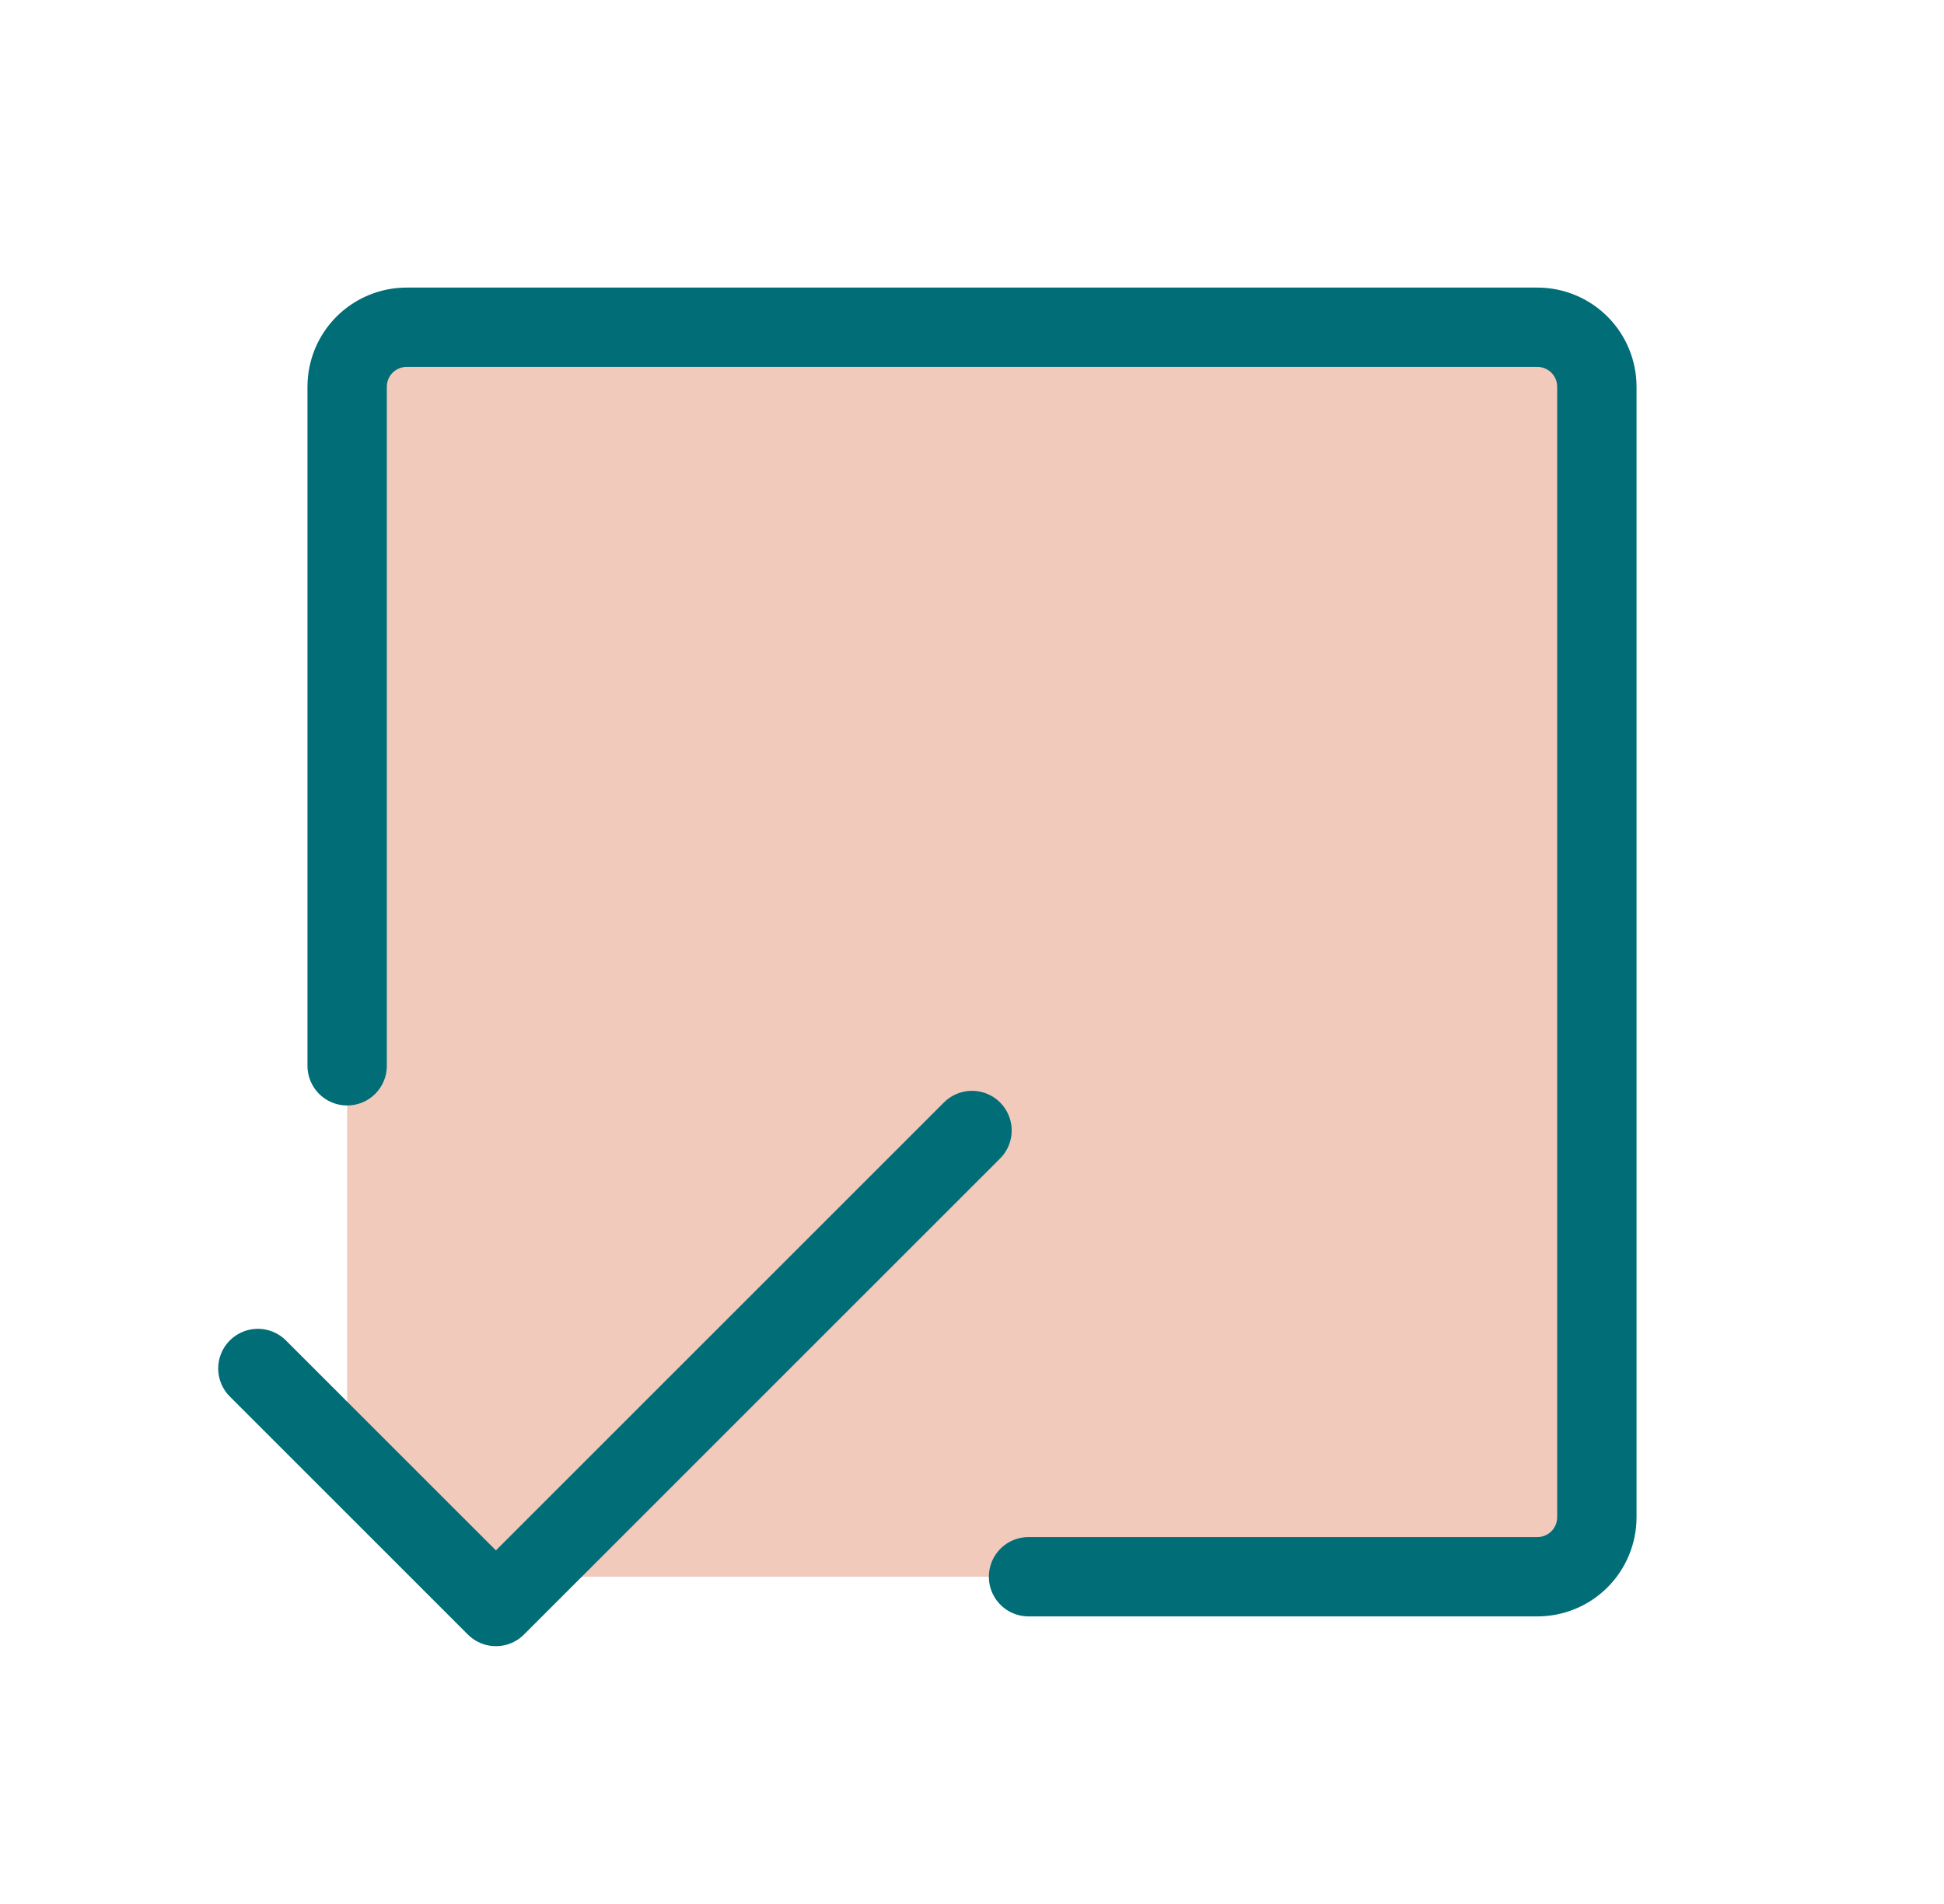
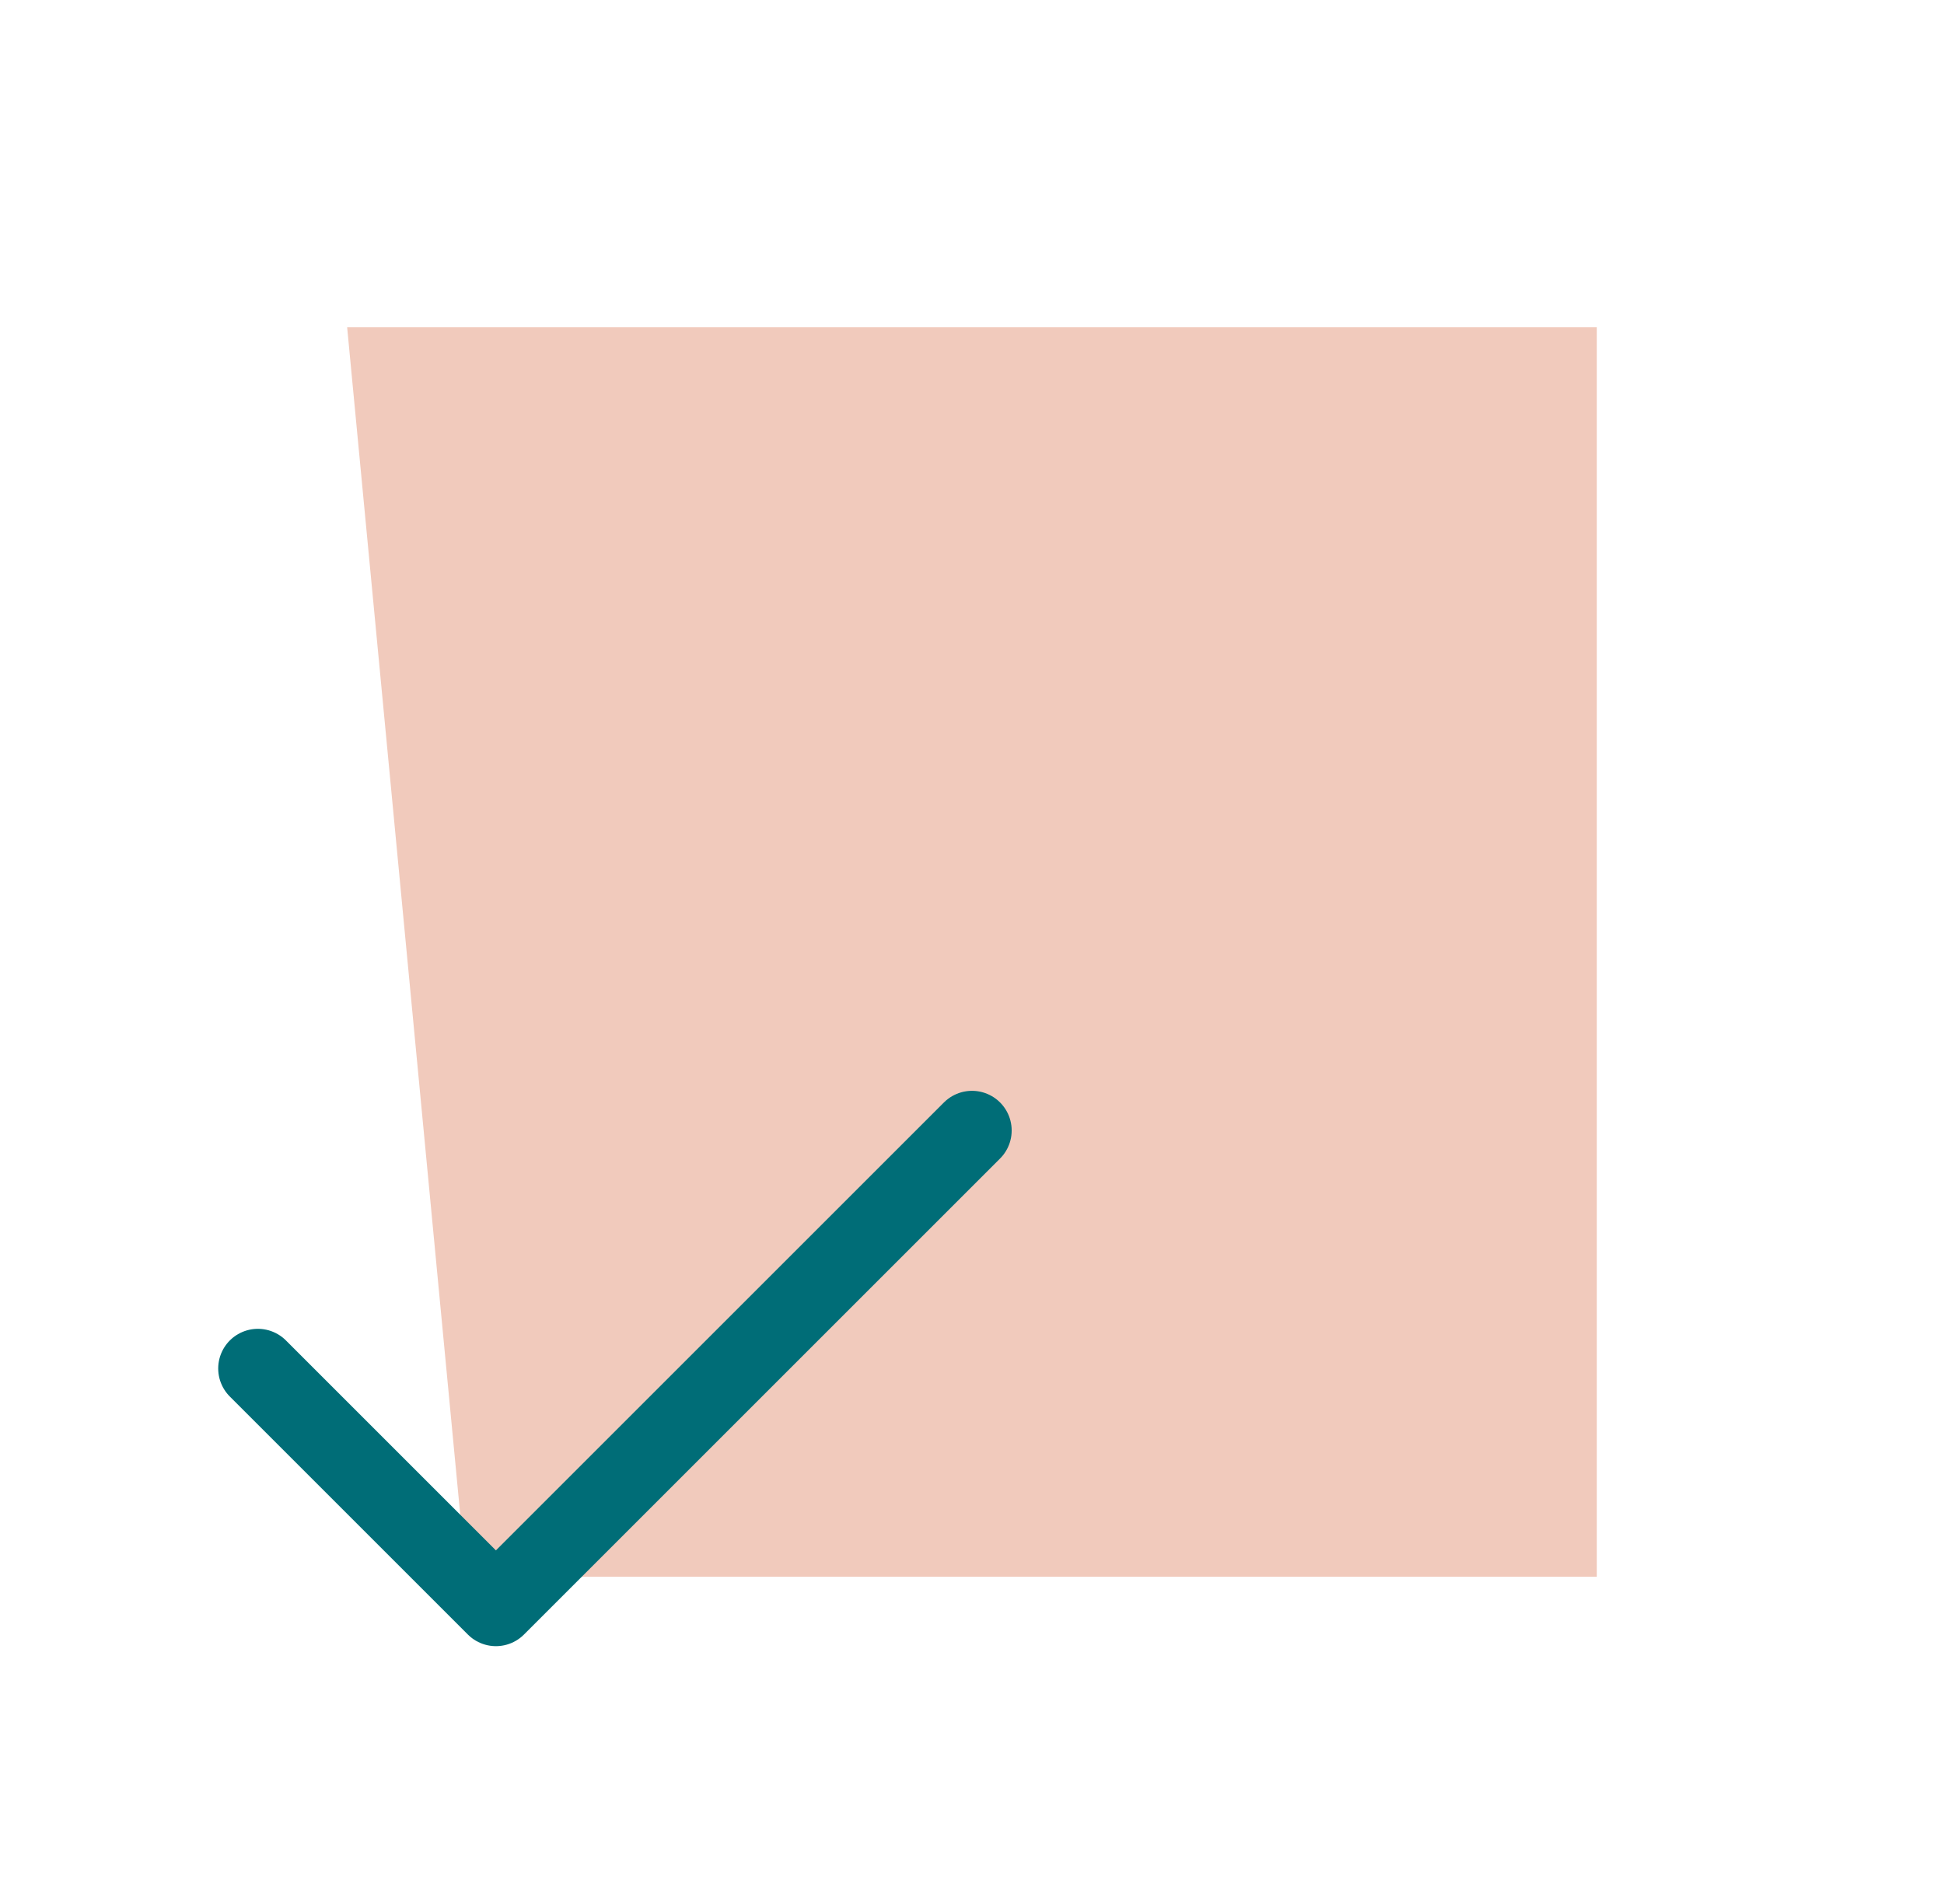
<svg xmlns="http://www.w3.org/2000/svg" width="49" height="48" viewBox="0 0 49 48" fill="none">
-   <path d="M8.75 8.25V36.75L11.75 39.75H40.25V8.25H8.75Z" fill="#F1CABC" />
-   <path d="M8.75 26.869V9.75C8.75 9.352 8.908 8.971 9.189 8.689C9.471 8.408 9.852 8.25 10.25 8.25H38.75C39.148 8.25 39.529 8.408 39.811 8.689C40.092 8.971 40.25 9.352 40.25 9.75V38.25C40.25 38.648 40.092 39.029 39.811 39.311C39.529 39.592 39.148 39.75 38.75 39.75H25.925" stroke="#006D77" stroke-width="2" stroke-linecap="round" stroke-linejoin="round" />
+   <path d="M8.75 8.25L11.75 39.75H40.25V8.25H8.75Z" fill="#F1CABC" />
  <path d="M24.5 28.5L12.5 40.5L6.5 34.5" stroke="#006D77" stroke-width="2" stroke-linecap="round" stroke-linejoin="round" />
</svg>